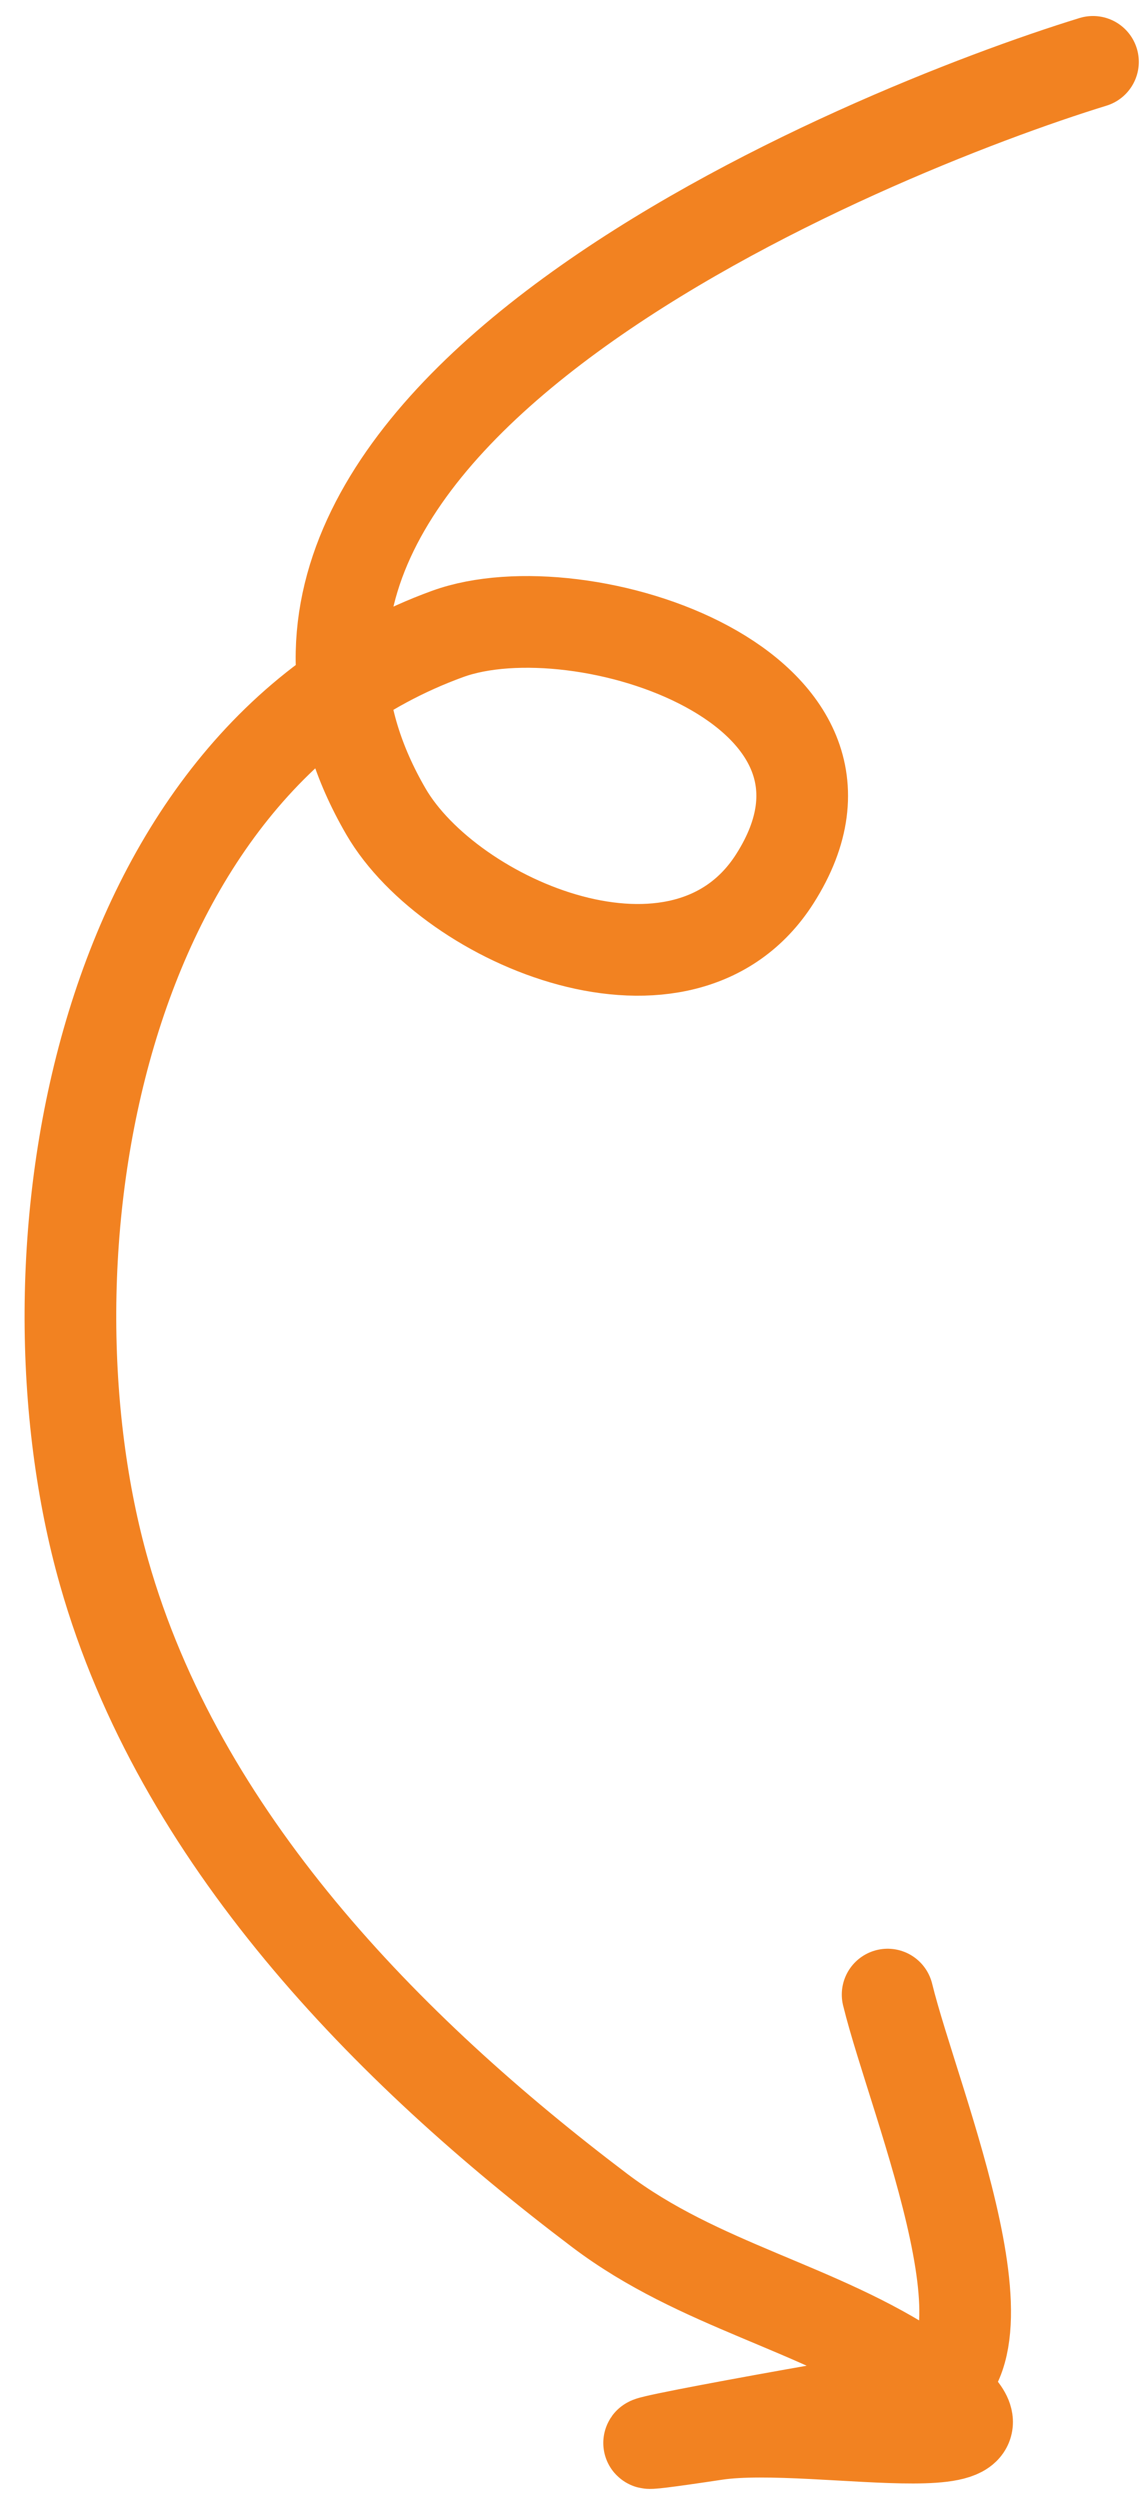
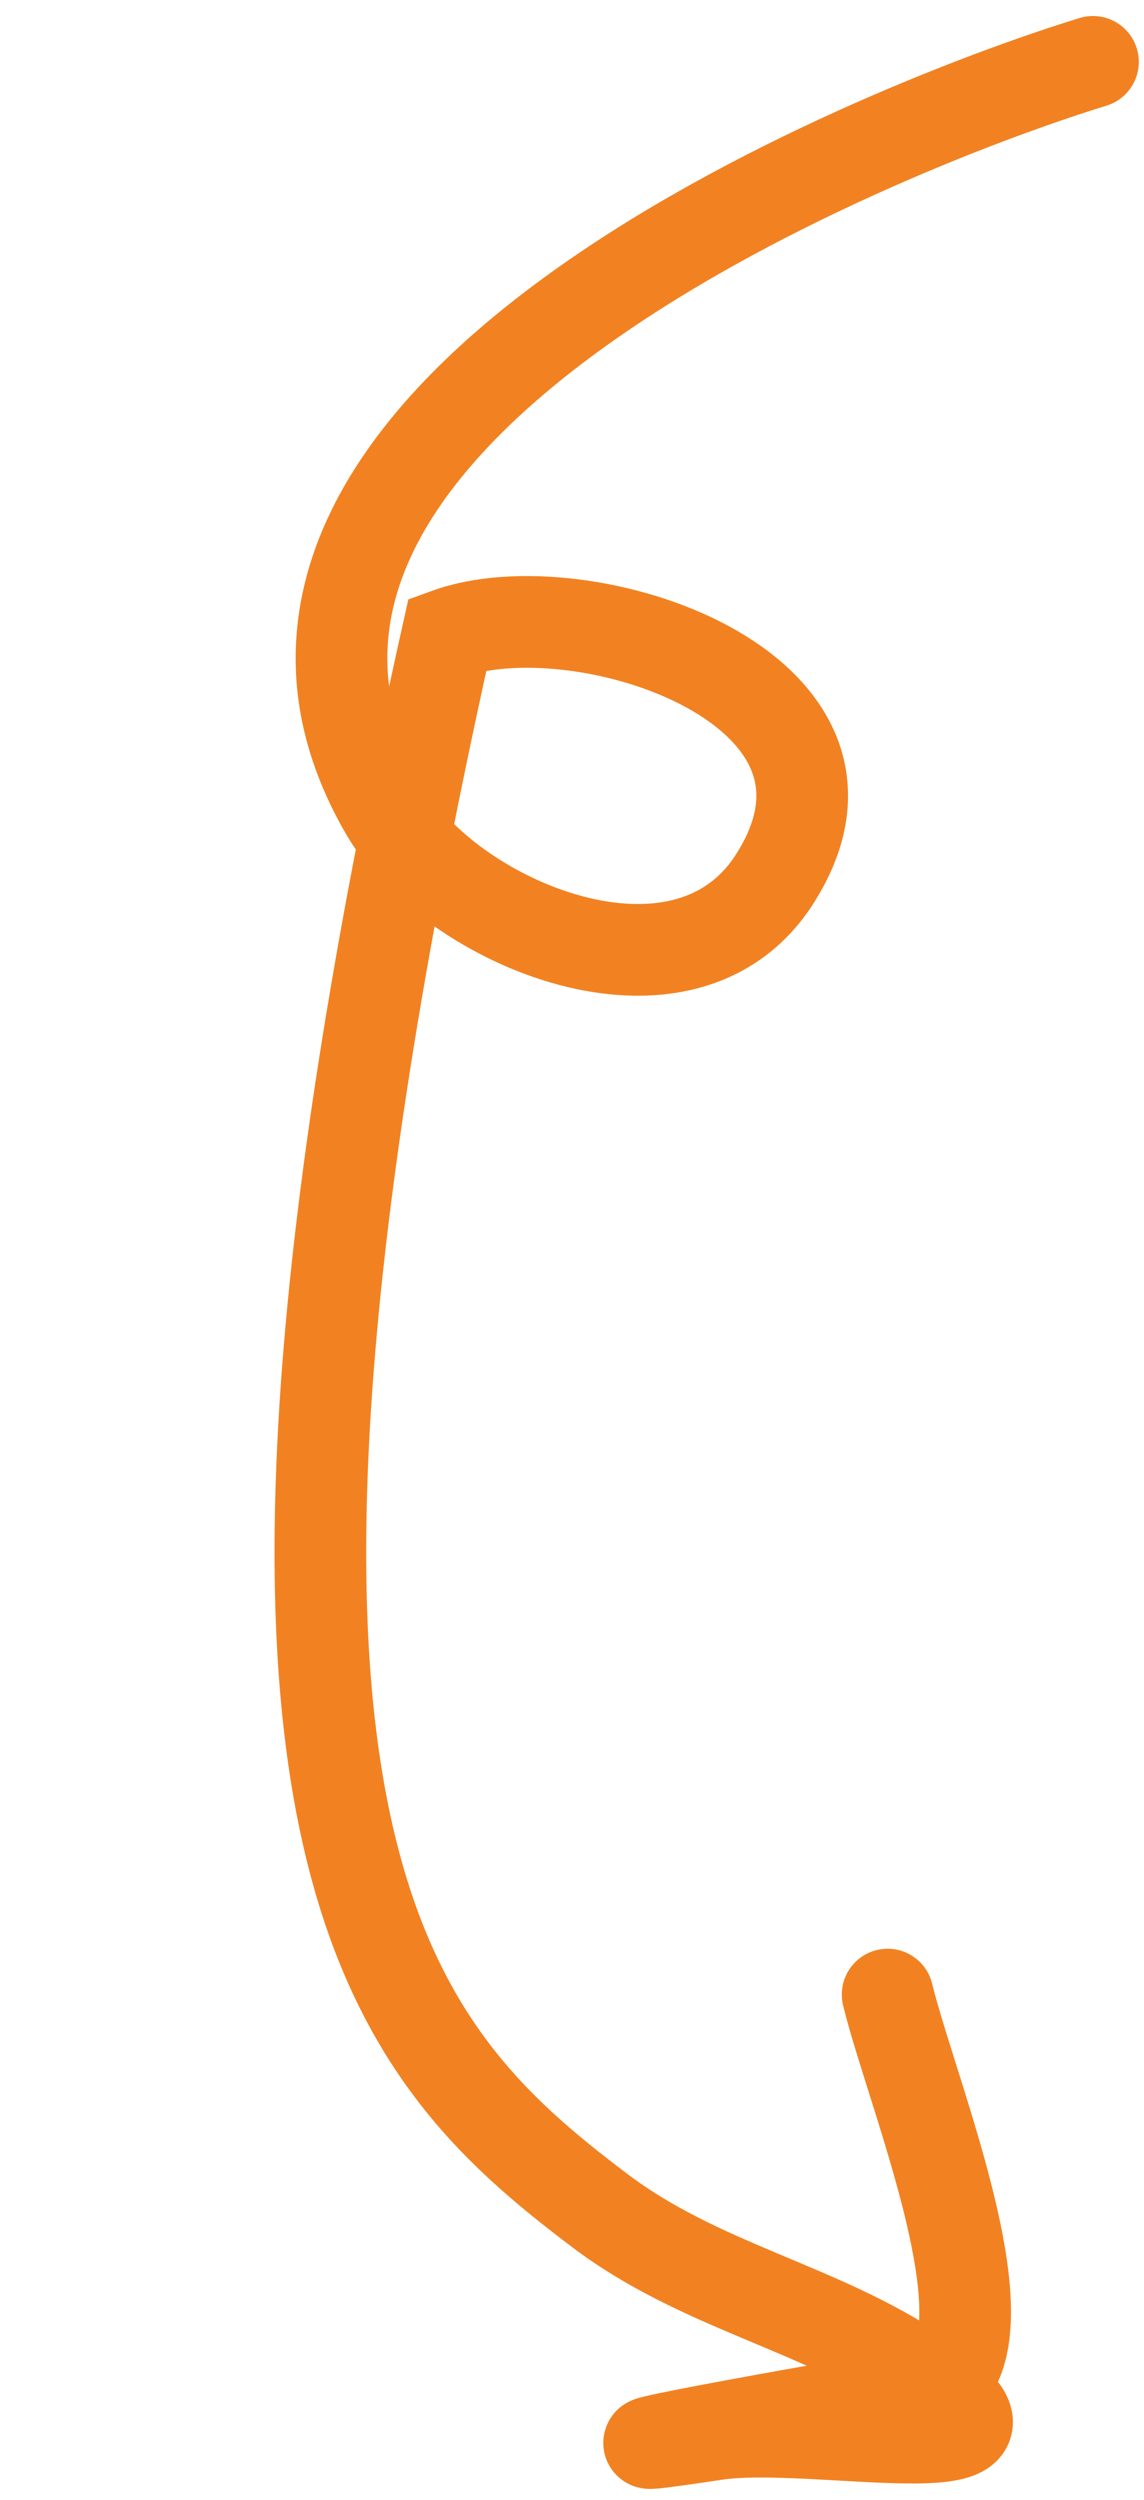
<svg xmlns="http://www.w3.org/2000/svg" width="38" height="83" viewBox="0 0 38 83" fill="none">
-   <path d="M36.305 2.054C28.888 4.335 5.25 13.907 12.819 26.944C14.963 30.636 22.714 33.93 25.739 29.175C29.773 22.835 19.311 19.432 14.867 21.049C3.158 25.308 0.483 41.755 3.459 52.219C5.957 61.007 12.835 68.038 19.922 73.396C23.247 75.909 27.166 76.587 30.505 78.826C35.67 82.29 27.12 80.323 23.768 80.827C16.918 81.858 27.988 79.84 30.352 79.498C34.252 78.934 30.375 69.869 29.484 66.226" stroke="#F28221" stroke-width="3.045" stroke-linecap="round" />
+   <path d="M36.305 2.054C28.888 4.335 5.25 13.907 12.819 26.944C14.963 30.636 22.714 33.93 25.739 29.175C29.773 22.835 19.311 19.432 14.867 21.049C5.957 61.007 12.835 68.038 19.922 73.396C23.247 75.909 27.166 76.587 30.505 78.826C35.67 82.29 27.12 80.323 23.768 80.827C16.918 81.858 27.988 79.84 30.352 79.498C34.252 78.934 30.375 69.869 29.484 66.226" stroke="#F28221" stroke-width="3.045" stroke-linecap="round" />
</svg>